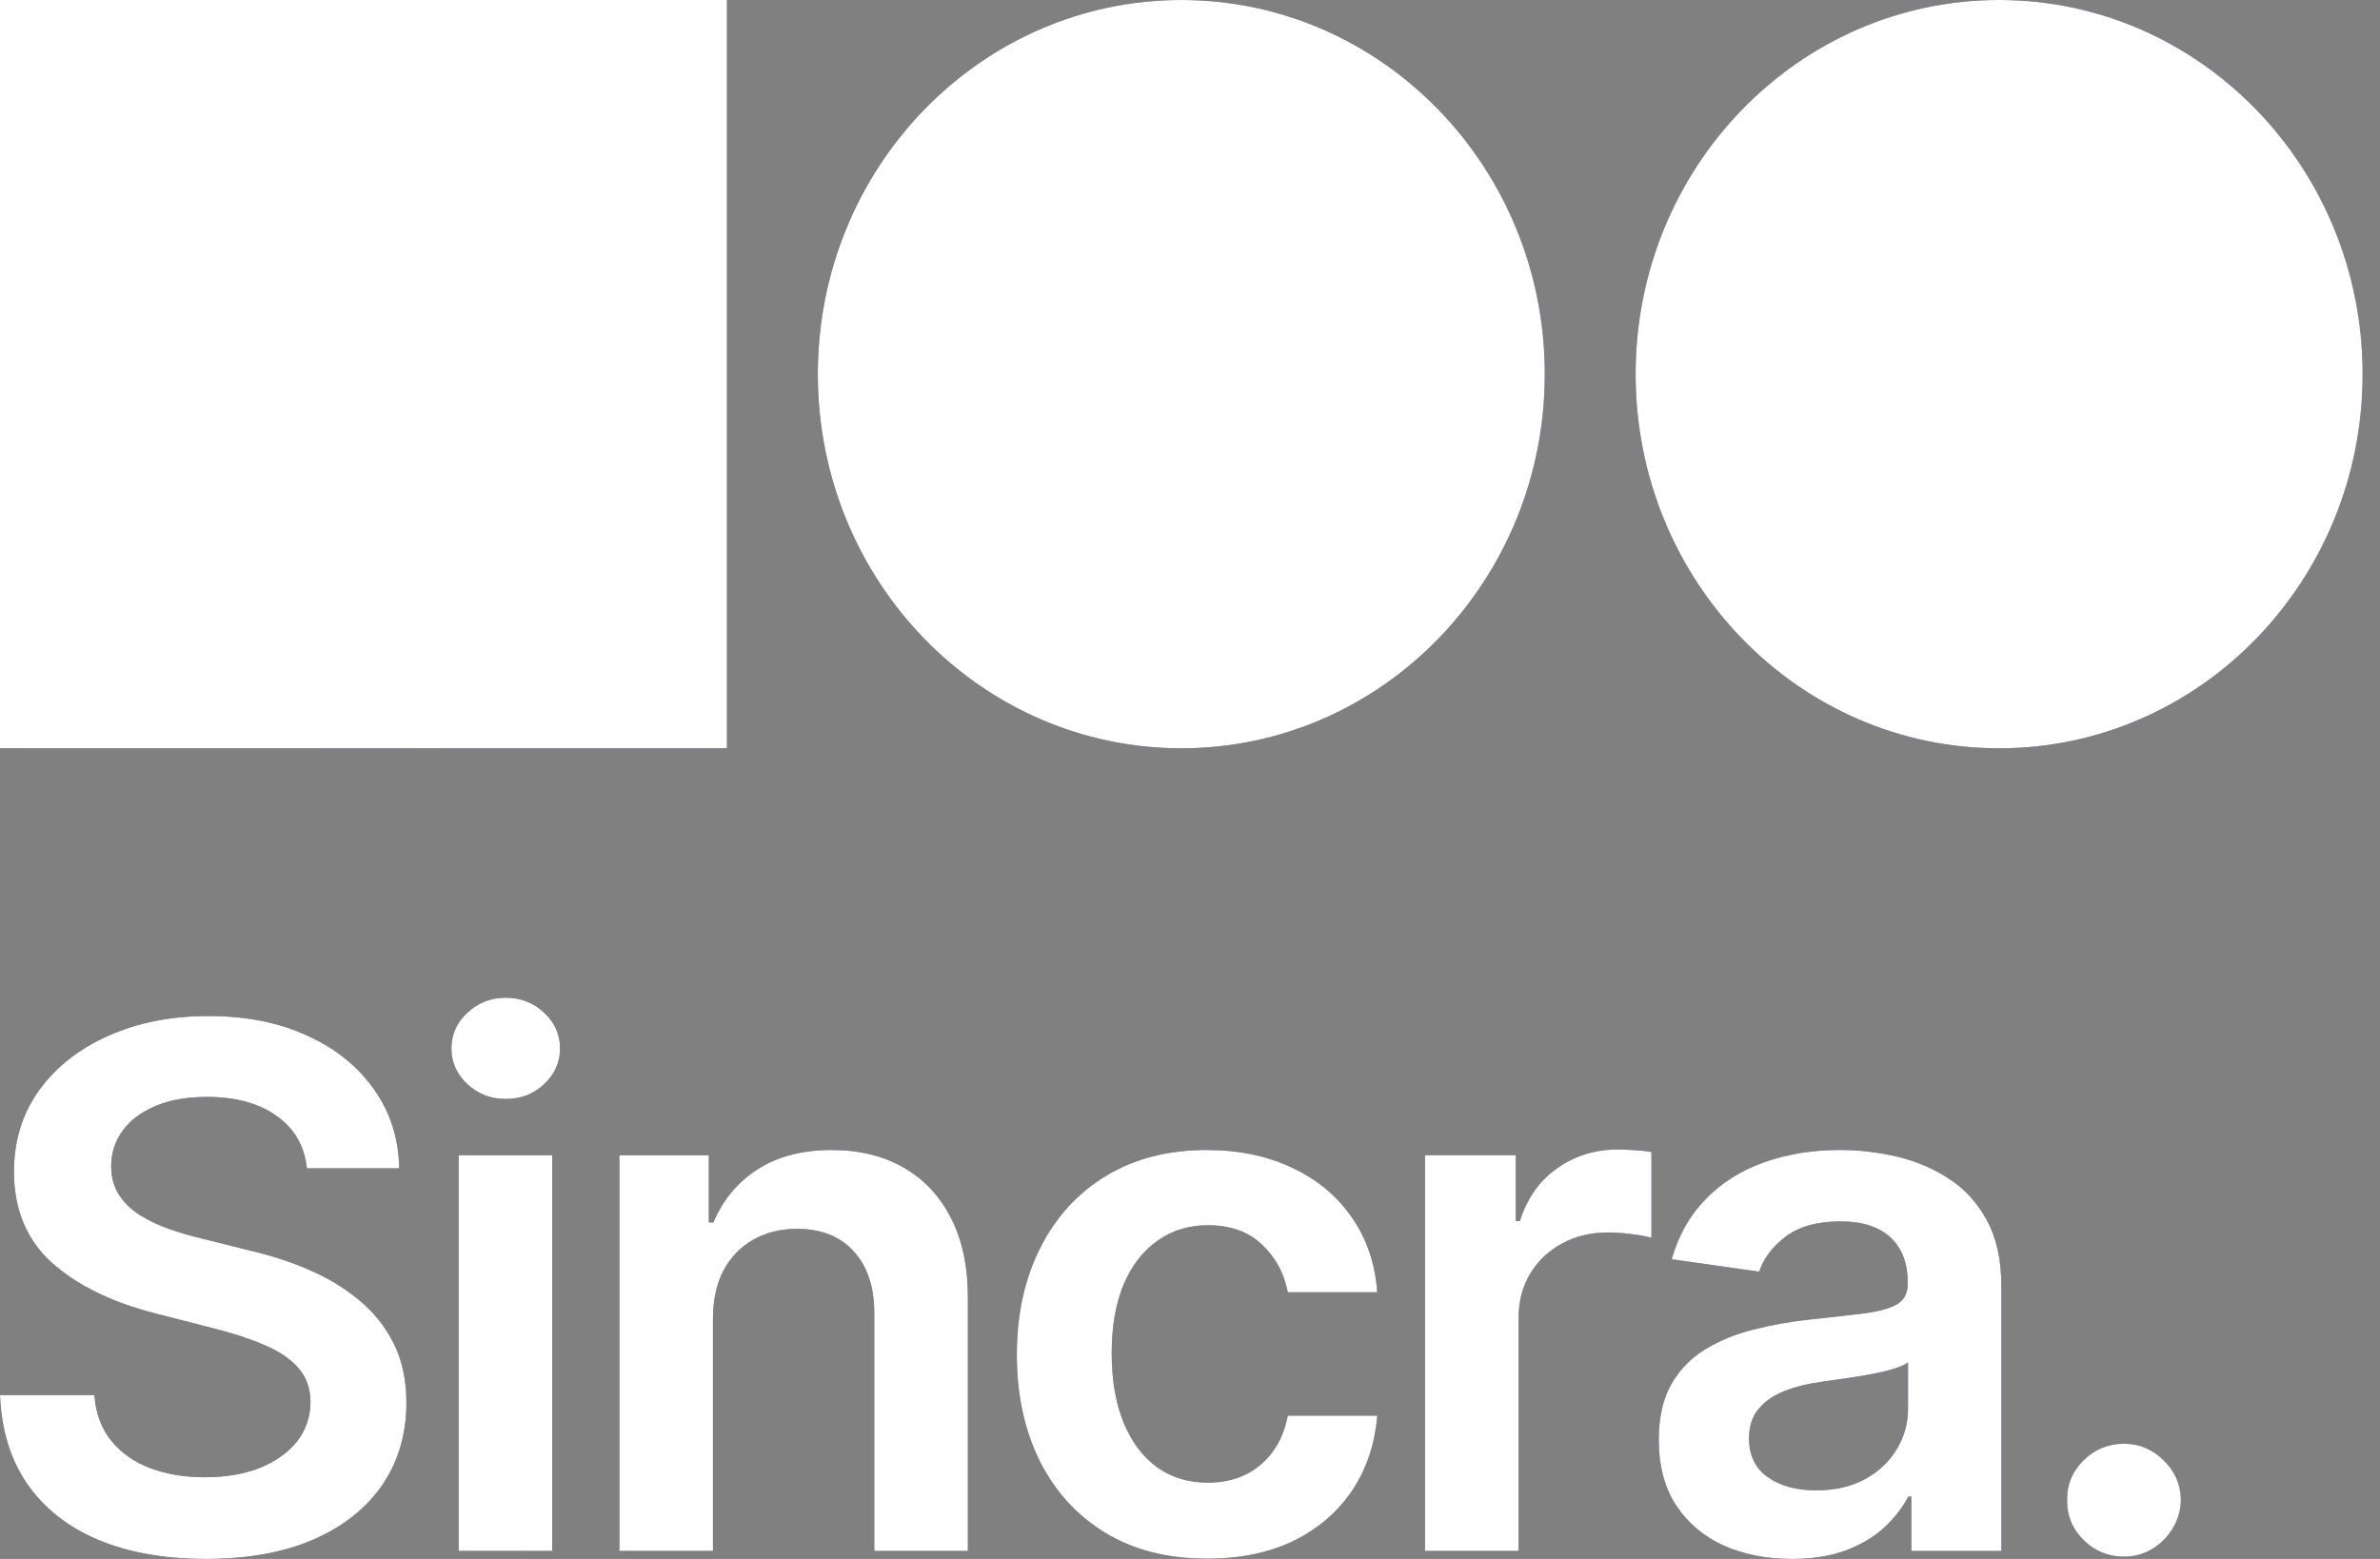
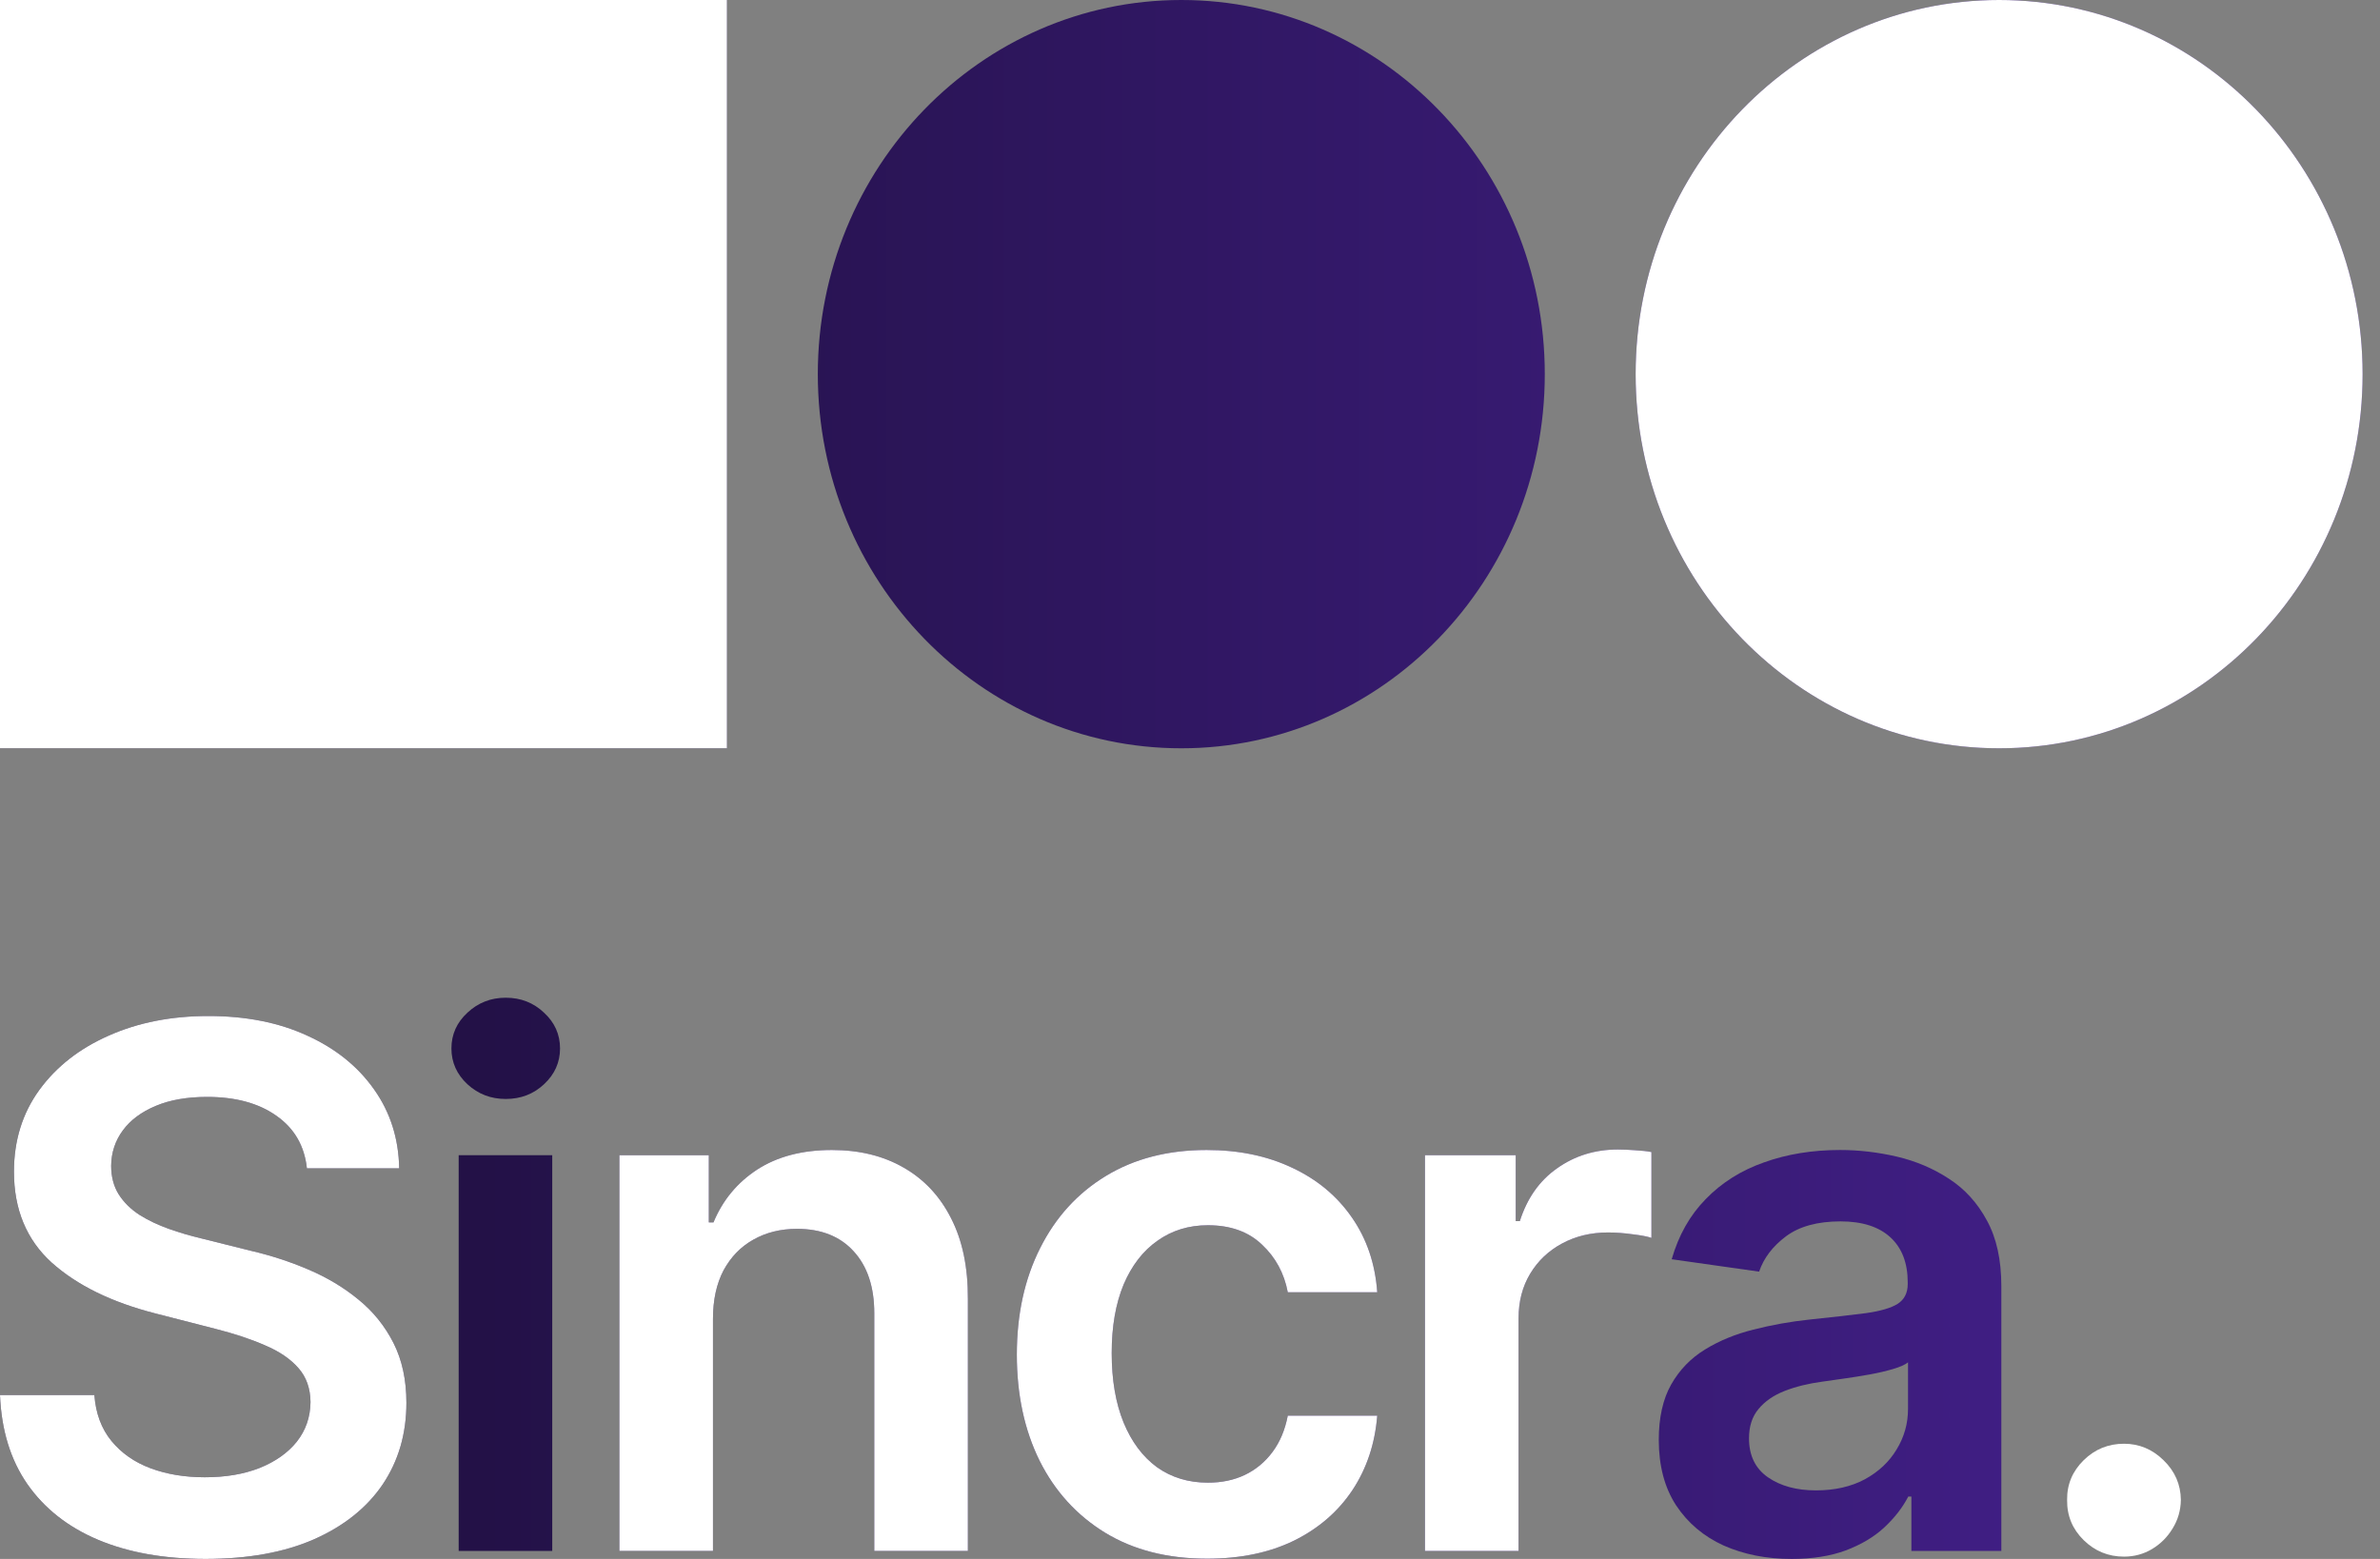
<svg xmlns="http://www.w3.org/2000/svg" width="58" height="38" viewBox="0 0 58 38" fill="none">
  <rect x="0" y="0" width="58" height="38" fill="#808080" stroke="none" />
  <path d="M17.716 0H0V18.24H17.716V0Z" fill="url(#paint0_linear_195_68911)" />
  <path d="M17.716 0H0V18.24H17.716V0Z" fill="white" />
  <path d="M28.788 18.24C33.68 18.24 37.646 14.157 37.646 9.12C37.646 4.083 33.68 0 28.788 0C23.896 0 19.93 4.083 19.93 9.12C19.93 14.157 23.896 18.24 28.788 18.24Z" fill="url(#paint1_linear_195_68911)" />
-   <path d="M28.788 18.24C33.68 18.24 37.646 14.157 37.646 9.12C37.646 4.083 33.68 0 28.788 0C23.896 0 19.93 4.083 19.93 9.12C19.93 14.157 23.896 18.24 28.788 18.24Z" fill="white" />
  <path d="M48.718 18.24C53.61 18.24 57.576 14.157 57.576 9.12C57.576 4.083 53.61 0 48.718 0C43.826 0 39.86 4.083 39.86 9.12C39.86 14.157 43.826 18.24 48.718 18.24Z" fill="url(#paint2_linear_195_68911)" />
  <path d="M48.718 18.24C53.61 18.24 57.576 14.157 57.576 9.12C57.576 4.083 53.61 0 48.718 0C43.826 0 39.86 4.083 39.86 9.12C39.86 14.157 43.826 18.24 48.718 18.24Z" fill="white" />
  <path d="M7.479 28.478C7.42 27.93 7.172 27.502 6.735 27.197C6.303 26.891 5.74 26.738 5.047 26.738C4.559 26.738 4.141 26.811 3.793 26.958C3.444 27.105 3.178 27.303 2.993 27.555C2.808 27.806 2.713 28.093 2.709 28.415C2.709 28.683 2.77 28.916 2.892 29.112C3.018 29.309 3.188 29.477 3.402 29.615C3.616 29.749 3.854 29.862 4.114 29.954C4.375 30.046 4.637 30.124 4.902 30.186L6.111 30.488C6.599 30.601 7.067 30.754 7.516 30.946C7.97 31.139 8.375 31.382 8.732 31.675C9.094 31.968 9.379 32.322 9.589 32.736C9.799 33.151 9.904 33.637 9.904 34.194C9.904 34.947 9.711 35.611 9.325 36.185C8.938 36.754 8.38 37.2 7.649 37.523C6.922 37.841 6.042 38 5.009 38C4.005 38 3.133 37.845 2.394 37.535C1.659 37.225 1.084 36.773 0.668 36.178C0.256 35.584 0.034 34.859 0 34.005H2.3C2.333 34.453 2.472 34.826 2.715 35.123C2.959 35.421 3.276 35.642 3.667 35.789C4.062 35.936 4.503 36.009 4.99 36.009C5.498 36.009 5.943 35.934 6.326 35.783C6.712 35.628 7.014 35.414 7.233 35.142C7.451 34.866 7.563 34.543 7.567 34.175C7.563 33.84 7.464 33.563 7.271 33.346C7.077 33.124 6.807 32.94 6.458 32.793C6.114 32.642 5.71 32.508 5.248 32.391L3.78 32.014C2.718 31.742 1.878 31.33 1.26 30.777C0.647 30.22 0.34 29.481 0.34 28.56C0.34 27.802 0.546 27.138 0.958 26.569C1.373 25.999 1.938 25.557 2.652 25.243C3.367 24.925 4.175 24.766 5.078 24.766C5.994 24.766 6.796 24.925 7.485 25.243C8.178 25.557 8.722 25.995 9.117 26.556C9.512 27.113 9.715 27.754 9.728 28.478H7.479Z" fill="url(#paint3_linear_195_68911)" />
  <path d="M7.479 28.478C7.42 27.93 7.172 27.502 6.735 27.197C6.303 26.891 5.74 26.738 5.047 26.738C4.559 26.738 4.141 26.811 3.793 26.958C3.444 27.105 3.178 27.303 2.993 27.555C2.808 27.806 2.713 28.093 2.709 28.415C2.709 28.683 2.77 28.916 2.892 29.112C3.018 29.309 3.188 29.477 3.402 29.615C3.616 29.749 3.854 29.862 4.114 29.954C4.375 30.046 4.637 30.124 4.902 30.186L6.111 30.488C6.599 30.601 7.067 30.754 7.516 30.946C7.97 31.139 8.375 31.382 8.732 31.675C9.094 31.968 9.379 32.322 9.589 32.736C9.799 33.151 9.904 33.637 9.904 34.194C9.904 34.947 9.711 35.611 9.325 36.185C8.938 36.754 8.38 37.2 7.649 37.523C6.922 37.841 6.042 38 5.009 38C4.005 38 3.133 37.845 2.394 37.535C1.659 37.225 1.084 36.773 0.668 36.178C0.256 35.584 0.034 34.859 0 34.005H2.3C2.333 34.453 2.472 34.826 2.715 35.123C2.959 35.421 3.276 35.642 3.667 35.789C4.062 35.936 4.503 36.009 4.99 36.009C5.498 36.009 5.943 35.934 6.326 35.783C6.712 35.628 7.014 35.414 7.233 35.142C7.451 34.866 7.563 34.543 7.567 34.175C7.563 33.84 7.464 33.563 7.271 33.346C7.077 33.124 6.807 32.94 6.458 32.793C6.114 32.642 5.71 32.508 5.248 32.391L3.78 32.014C2.718 31.742 1.878 31.33 1.26 30.777C0.647 30.22 0.34 29.481 0.34 28.56C0.34 27.802 0.546 27.138 0.958 26.569C1.373 25.999 1.938 25.557 2.652 25.243C3.367 24.925 4.175 24.766 5.078 24.766C5.994 24.766 6.796 24.925 7.485 25.243C8.178 25.557 8.722 25.995 9.117 26.556C9.512 27.113 9.715 27.754 9.728 28.478H7.479Z" fill="white" />
  <path d="M11.178 37.805V28.158H13.458V37.805H11.178ZM12.324 26.788C11.963 26.788 11.652 26.669 11.392 26.43C11.132 26.188 11.001 25.896 11.001 25.557C11.001 25.214 11.132 24.923 11.392 24.684C11.652 24.441 11.963 24.32 12.324 24.32C12.69 24.32 13.001 24.441 13.257 24.684C13.517 24.923 13.648 25.214 13.648 25.557C13.648 25.896 13.517 26.188 13.257 26.43C13.001 26.669 12.69 26.788 12.324 26.788Z" fill="url(#paint4_linear_195_68911)" />
-   <path d="M11.178 37.805V28.158H13.458V37.805H11.178ZM12.324 26.788C11.963 26.788 11.652 26.669 11.392 26.43C11.132 26.188 11.001 25.896 11.001 25.557C11.001 25.214 11.132 24.923 11.392 24.684C11.652 24.441 11.963 24.32 12.324 24.32C12.69 24.32 13.001 24.441 13.257 24.684C13.517 24.923 13.648 25.214 13.648 25.557C13.648 25.896 13.517 26.188 13.257 26.43C13.001 26.669 12.69 26.788 12.324 26.788Z" fill="white" />
  <path d="M17.375 32.152V37.805H15.094V28.158H17.274V29.797H17.387C17.61 29.257 17.965 28.828 18.452 28.509C18.944 28.191 19.551 28.032 20.273 28.032C20.941 28.032 21.523 28.174 22.018 28.459C22.518 28.744 22.905 29.156 23.178 29.697C23.455 30.237 23.591 30.892 23.587 31.663V37.805H21.306V32.014C21.306 31.369 21.138 30.865 20.802 30.5C20.471 30.136 20.011 29.954 19.422 29.954C19.023 29.954 18.669 30.042 18.358 30.218C18.051 30.39 17.81 30.639 17.633 30.965C17.461 31.292 17.375 31.688 17.375 32.152Z" fill="url(#paint5_linear_195_68911)" />
  <path d="M17.375 32.152V37.805H15.094V28.158H17.274V29.797H17.387C17.61 29.257 17.965 28.828 18.452 28.509C18.944 28.191 19.551 28.032 20.273 28.032C20.941 28.032 21.523 28.174 22.018 28.459C22.518 28.744 22.905 29.156 23.178 29.697C23.455 30.237 23.591 30.892 23.587 31.663V37.805H21.306V32.014C21.306 31.369 21.138 30.865 20.802 30.5C20.471 30.136 20.011 29.954 19.422 29.954C19.023 29.954 18.669 30.042 18.358 30.218C18.051 30.39 17.81 30.639 17.633 30.965C17.461 31.292 17.375 31.688 17.375 32.152Z" fill="white" />
  <path d="M29.417 37.994C28.451 37.994 27.622 37.782 26.929 37.359C26.24 36.936 25.708 36.352 25.335 35.607C24.965 34.857 24.78 33.995 24.78 33.019C24.78 32.039 24.969 31.175 25.347 30.425C25.725 29.671 26.259 29.085 26.948 28.666C27.641 28.244 28.46 28.032 29.405 28.032C30.19 28.032 30.885 28.177 31.49 28.465C32.099 28.75 32.584 29.154 32.946 29.678C33.307 30.197 33.513 30.804 33.563 31.499H31.383C31.295 31.034 31.085 30.647 30.753 30.337C30.425 30.023 29.986 29.866 29.436 29.866C28.97 29.866 28.56 29.992 28.208 30.243C27.855 30.49 27.58 30.846 27.382 31.311C27.189 31.776 27.092 32.333 27.092 32.981C27.092 33.639 27.189 34.204 27.382 34.677C27.576 35.146 27.846 35.508 28.195 35.764C28.548 36.015 28.962 36.141 29.436 36.141C29.772 36.141 30.073 36.078 30.337 35.952C30.606 35.823 30.831 35.636 31.011 35.393C31.192 35.151 31.316 34.855 31.383 34.508H33.563C33.508 35.19 33.307 35.795 32.958 36.323C32.609 36.846 32.135 37.257 31.534 37.554C30.934 37.847 30.228 37.994 29.417 37.994Z" fill="url(#paint6_linear_195_68911)" />
  <path d="M29.417 37.994C28.451 37.994 27.622 37.782 26.929 37.359C26.24 36.936 25.708 36.352 25.335 35.607C24.965 34.857 24.78 33.995 24.78 33.019C24.78 32.039 24.969 31.175 25.347 30.425C25.725 29.671 26.259 29.085 26.948 28.666C27.641 28.244 28.46 28.032 29.405 28.032C30.19 28.032 30.885 28.177 31.49 28.465C32.099 28.75 32.584 29.154 32.946 29.678C33.307 30.197 33.513 30.804 33.563 31.499H31.383C31.295 31.034 31.085 30.647 30.753 30.337C30.425 30.023 29.986 29.866 29.436 29.866C28.97 29.866 28.56 29.992 28.208 30.243C27.855 30.49 27.58 30.846 27.382 31.311C27.189 31.776 27.092 32.333 27.092 32.981C27.092 33.639 27.189 34.204 27.382 34.677C27.576 35.146 27.846 35.508 28.195 35.764C28.548 36.015 28.962 36.141 29.436 36.141C29.772 36.141 30.073 36.078 30.337 35.952C30.606 35.823 30.831 35.636 31.011 35.393C31.192 35.151 31.316 34.855 31.383 34.508H33.563C33.508 35.19 33.307 35.795 32.958 36.323C32.609 36.846 32.135 37.257 31.534 37.554C30.934 37.847 30.228 37.994 29.417 37.994Z" fill="white" />
  <path d="M34.726 37.805V28.158H36.938V29.766H37.038C37.215 29.209 37.517 28.779 37.946 28.478C38.378 28.172 38.872 28.02 39.426 28.02C39.552 28.02 39.693 28.026 39.848 28.038C40.008 28.047 40.14 28.061 40.245 28.082V30.174C40.149 30.14 39.995 30.111 39.785 30.086C39.58 30.057 39.38 30.042 39.187 30.042C38.771 30.042 38.397 30.132 38.065 30.312C37.738 30.488 37.479 30.733 37.29 31.047C37.101 31.361 37.007 31.723 37.007 32.134V37.805H34.726Z" fill="url(#paint7_linear_195_68911)" />
  <path d="M34.726 37.805V28.158H36.938V29.766H37.038C37.215 29.209 37.517 28.779 37.946 28.478C38.378 28.172 38.872 28.02 39.426 28.02C39.552 28.02 39.693 28.026 39.848 28.038C40.008 28.047 40.14 28.061 40.245 28.082V30.174C40.149 30.14 39.995 30.111 39.785 30.086C39.58 30.057 39.38 30.042 39.187 30.042C38.771 30.042 38.397 30.132 38.065 30.312C37.738 30.488 37.479 30.733 37.29 31.047C37.101 31.361 37.007 31.723 37.007 32.134V37.805H34.726Z" fill="white" />
  <path d="M43.662 38C43.049 38 42.497 37.891 42.005 37.673C41.518 37.452 41.132 37.125 40.846 36.694C40.565 36.262 40.424 35.73 40.424 35.098C40.424 34.554 40.525 34.104 40.726 33.748C40.928 33.392 41.203 33.107 41.552 32.894C41.9 32.68 42.293 32.519 42.73 32.41C43.171 32.297 43.627 32.215 44.097 32.165C44.664 32.106 45.124 32.054 45.477 32.008C45.83 31.958 46.086 31.882 46.246 31.782C46.409 31.677 46.491 31.516 46.491 31.298V31.261C46.491 30.787 46.351 30.421 46.069 30.161C45.788 29.902 45.382 29.772 44.853 29.772C44.295 29.772 43.851 29.893 43.524 30.136C43.2 30.379 42.982 30.666 42.869 30.997L40.739 30.695C40.907 30.109 41.184 29.619 41.571 29.226C41.957 28.828 42.43 28.53 42.988 28.334C43.547 28.133 44.164 28.032 44.841 28.032C45.307 28.032 45.771 28.087 46.233 28.195C46.695 28.304 47.117 28.484 47.499 28.735C47.882 28.983 48.188 29.32 48.419 29.747C48.654 30.174 48.772 30.708 48.772 31.348V37.805H46.58V36.48H46.504C46.365 36.748 46.17 36.999 45.918 37.234C45.67 37.464 45.357 37.65 44.979 37.793C44.605 37.931 44.166 38 43.662 38ZM44.255 36.329C44.712 36.329 45.109 36.239 45.445 36.059C45.782 35.875 46.04 35.632 46.22 35.331C46.405 35.029 46.498 34.7 46.498 34.344V33.208C46.426 33.266 46.304 33.321 46.132 33.371C45.964 33.421 45.775 33.465 45.565 33.503C45.355 33.541 45.147 33.574 44.941 33.603C44.736 33.633 44.557 33.658 44.406 33.679C44.066 33.725 43.761 33.8 43.492 33.905C43.224 34.01 43.011 34.156 42.856 34.344C42.7 34.529 42.623 34.767 42.623 35.06C42.623 35.479 42.776 35.795 43.083 36.009C43.389 36.222 43.78 36.329 44.255 36.329Z" fill="url(#paint8_linear_195_68911)" />
-   <path d="M43.662 38C43.049 38 42.497 37.891 42.005 37.673C41.518 37.452 41.132 37.125 40.846 36.694C40.565 36.262 40.424 35.73 40.424 35.098C40.424 34.554 40.525 34.104 40.726 33.748C40.928 33.392 41.203 33.107 41.552 32.894C41.9 32.68 42.293 32.519 42.73 32.41C43.171 32.297 43.627 32.215 44.097 32.165C44.664 32.106 45.124 32.054 45.477 32.008C45.83 31.958 46.086 31.882 46.246 31.782C46.409 31.677 46.491 31.516 46.491 31.298V31.261C46.491 30.787 46.351 30.421 46.069 30.161C45.788 29.902 45.382 29.772 44.853 29.772C44.295 29.772 43.851 29.893 43.524 30.136C43.2 30.379 42.982 30.666 42.869 30.997L40.739 30.695C40.907 30.109 41.184 29.619 41.571 29.226C41.957 28.828 42.43 28.53 42.988 28.334C43.547 28.133 44.164 28.032 44.841 28.032C45.307 28.032 45.771 28.087 46.233 28.195C46.695 28.304 47.117 28.484 47.499 28.735C47.882 28.983 48.188 29.32 48.419 29.747C48.654 30.174 48.772 30.708 48.772 31.348V37.805H46.58V36.48H46.504C46.365 36.748 46.17 36.999 45.918 37.234C45.67 37.464 45.357 37.65 44.979 37.793C44.605 37.931 44.166 38 43.662 38ZM44.255 36.329C44.712 36.329 45.109 36.239 45.445 36.059C45.782 35.875 46.04 35.632 46.22 35.331C46.405 35.029 46.498 34.7 46.498 34.344V33.208C46.426 33.266 46.304 33.321 46.132 33.371C45.964 33.421 45.775 33.465 45.565 33.503C45.355 33.541 45.147 33.574 44.941 33.603C44.736 33.633 44.557 33.658 44.406 33.679C44.066 33.725 43.761 33.8 43.492 33.905C43.224 34.01 43.011 34.156 42.856 34.344C42.7 34.529 42.623 34.767 42.623 35.06C42.623 35.479 42.776 35.795 43.083 36.009C43.389 36.222 43.78 36.329 44.255 36.329Z" fill="white" />
-   <path d="M51.761 37.944C51.379 37.944 51.051 37.809 50.778 37.541C50.505 37.273 50.37 36.947 50.375 36.562C50.37 36.185 50.505 35.862 50.778 35.594C51.051 35.326 51.379 35.192 51.761 35.192C52.13 35.192 52.452 35.326 52.725 35.594C53.002 35.862 53.143 36.185 53.147 36.562C53.143 36.817 53.075 37.05 52.945 37.259C52.819 37.468 52.651 37.636 52.441 37.761C52.235 37.883 52.009 37.944 51.761 37.944Z" fill="url(#paint9_linear_195_68911)" />
  <path d="M51.761 37.944C51.379 37.944 51.051 37.809 50.778 37.541C50.505 37.273 50.37 36.947 50.375 36.562C50.37 36.185 50.505 35.862 50.778 35.594C51.051 35.326 51.379 35.192 51.761 35.192C52.13 35.192 52.452 35.326 52.725 35.594C53.002 35.862 53.143 36.185 53.147 36.562C53.143 36.817 53.075 37.05 52.945 37.259C52.819 37.468 52.651 37.636 52.441 37.761C52.235 37.883 52.009 37.944 51.761 37.944Z" fill="white" />
  <defs>
    <linearGradient id="paint0_linear_195_68911" x1="0" y1="19" x2="57.576" y2="19" gradientUnits="userSpaceOnUse">
      <stop stop-color="#1A0D34" />
      <stop offset="1" stop-color="#462191" />
    </linearGradient>
    <linearGradient id="paint1_linear_195_68911" x1="0" y1="19" x2="57.576" y2="19" gradientUnits="userSpaceOnUse">
      <stop stop-color="#1A0D34" />
      <stop offset="1" stop-color="#462191" />
    </linearGradient>
    <linearGradient id="paint2_linear_195_68911" x1="0" y1="19" x2="57.576" y2="19" gradientUnits="userSpaceOnUse">
      <stop stop-color="#1A0D34" />
      <stop offset="1" stop-color="#462191" />
    </linearGradient>
    <linearGradient id="paint3_linear_195_68911" x1="0" y1="19" x2="57.576" y2="19" gradientUnits="userSpaceOnUse">
      <stop stop-color="#1A0D34" />
      <stop offset="1" stop-color="#462191" />
    </linearGradient>
    <linearGradient id="paint4_linear_195_68911" x1="0" y1="19" x2="57.576" y2="19" gradientUnits="userSpaceOnUse">
      <stop stop-color="#1A0D34" />
      <stop offset="1" stop-color="#462191" />
    </linearGradient>
    <linearGradient id="paint5_linear_195_68911" x1="0" y1="19" x2="57.576" y2="19" gradientUnits="userSpaceOnUse">
      <stop stop-color="#1A0D34" />
      <stop offset="1" stop-color="#462191" />
    </linearGradient>
    <linearGradient id="paint6_linear_195_68911" x1="0" y1="19" x2="57.576" y2="19" gradientUnits="userSpaceOnUse">
      <stop stop-color="#1A0D34" />
      <stop offset="1" stop-color="#462191" />
    </linearGradient>
    <linearGradient id="paint7_linear_195_68911" x1="0" y1="19" x2="57.576" y2="19" gradientUnits="userSpaceOnUse">
      <stop stop-color="#1A0D34" />
      <stop offset="1" stop-color="#462191" />
    </linearGradient>
    <linearGradient id="paint8_linear_195_68911" x1="0" y1="19" x2="57.576" y2="19" gradientUnits="userSpaceOnUse">
      <stop stop-color="#1A0D34" />
      <stop offset="1" stop-color="#462191" />
    </linearGradient>
    <linearGradient id="paint9_linear_195_68911" x1="0" y1="19" x2="57.576" y2="19" gradientUnits="userSpaceOnUse">
      <stop stop-color="#1A0D34" />
      <stop offset="1" stop-color="#462191" />
    </linearGradient>
  </defs>
</svg>